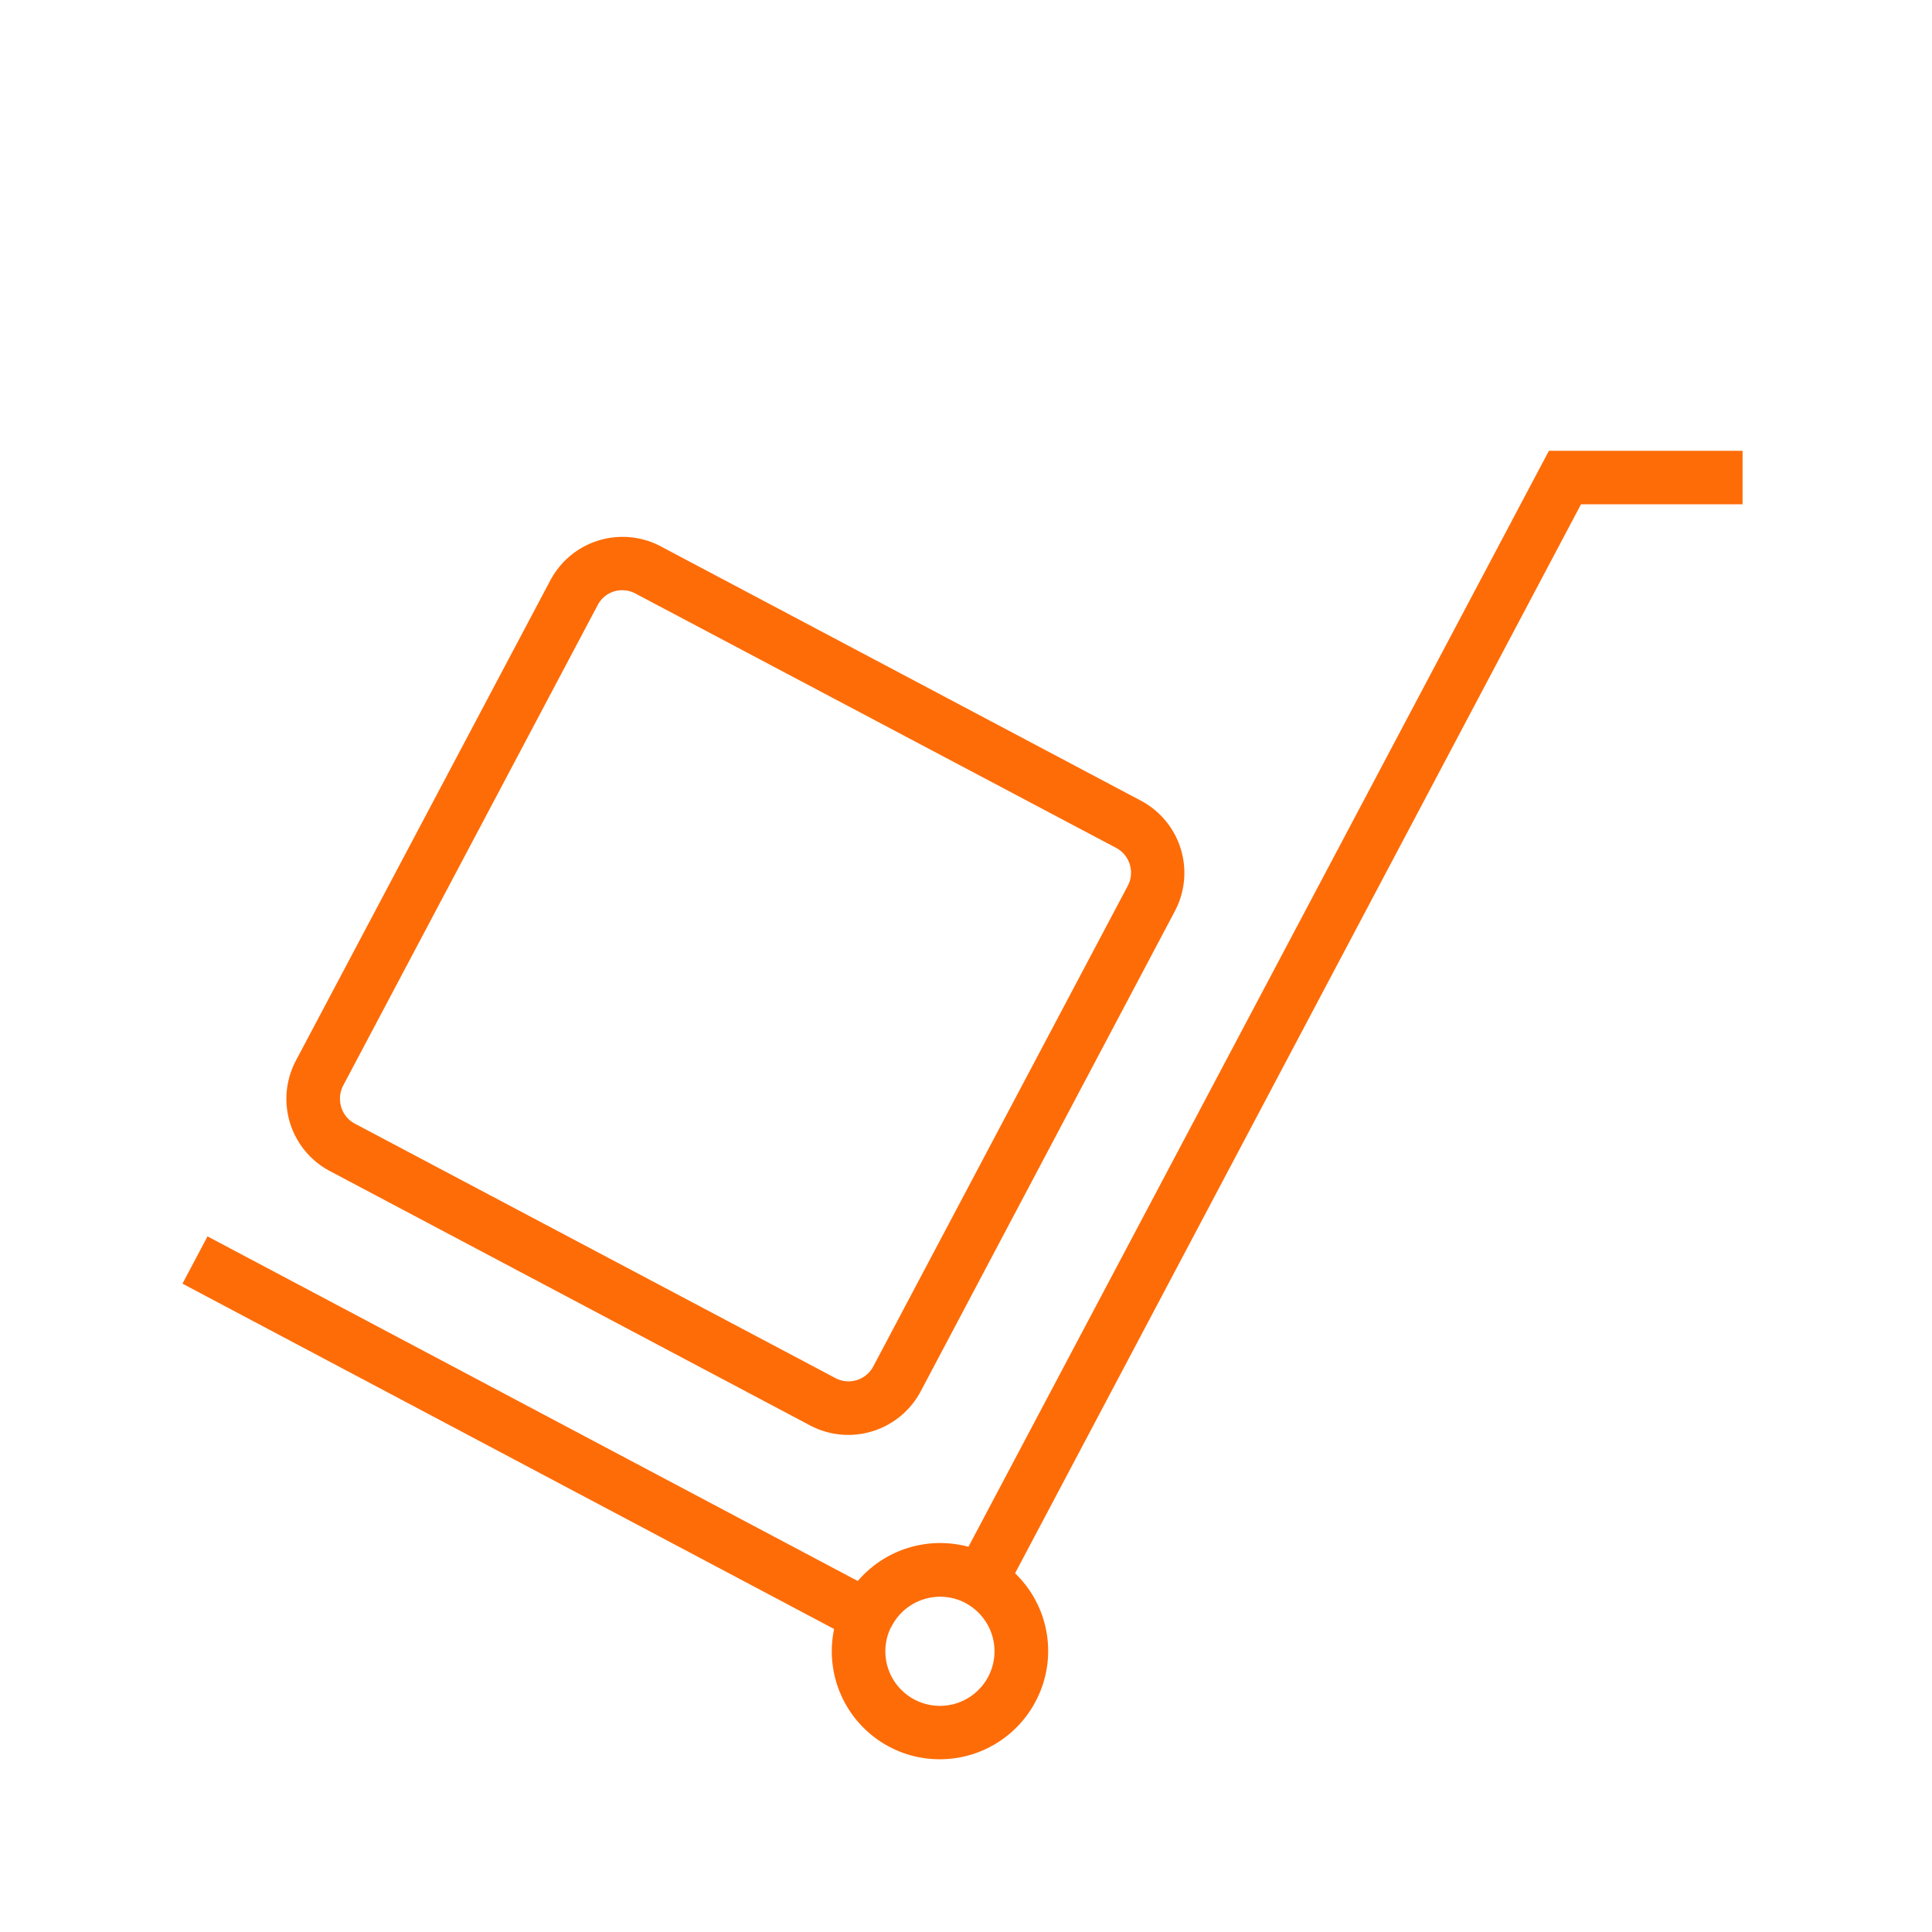
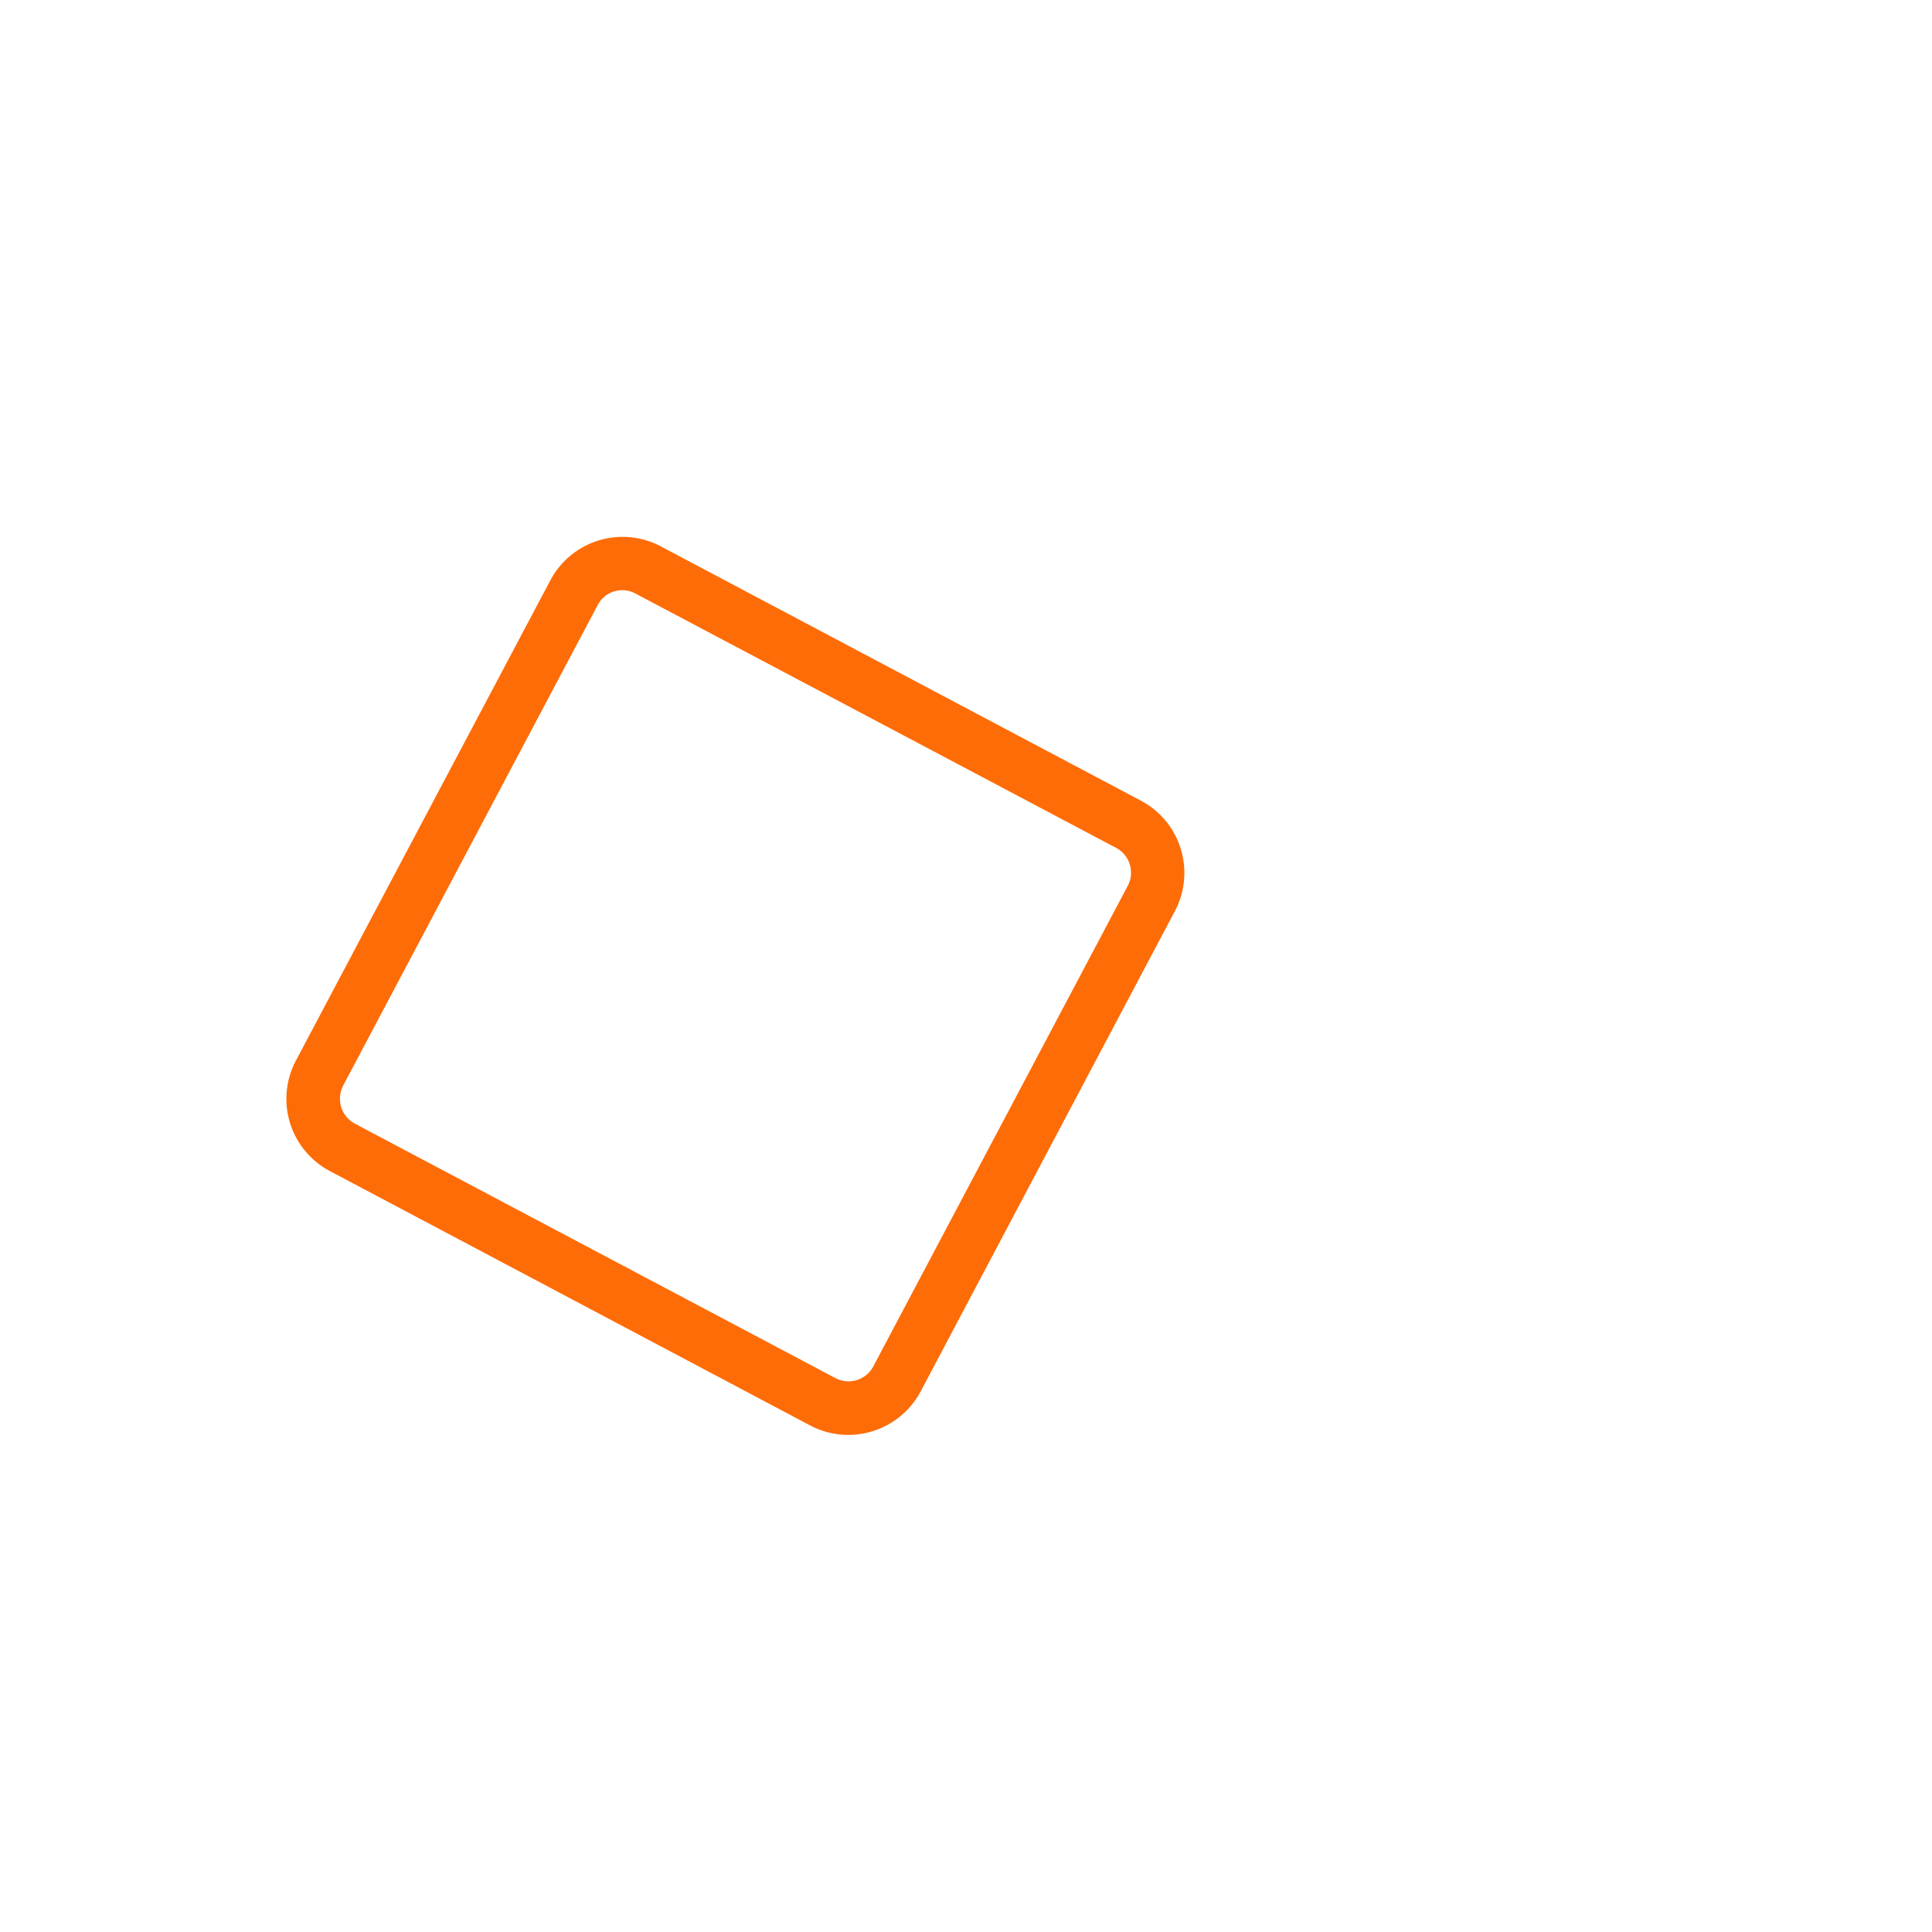
<svg xmlns="http://www.w3.org/2000/svg" width="180" height="180" viewBox="0 0 180 180">
  <g id="Group_1580" data-name="Group 1580" transform="translate(-224 -3797)">
    <g id="Group_1417" data-name="Group 1417" transform="translate(-278.454 695.967)">
      <g id="Group_1416" data-name="Group 1416" transform="translate(519.454 3143.032)">
        <path id="Path_992" data-name="Path 992" d="M181.713,276.922a7.606,7.606,0,0,1-3.555-.88L133.4,252.335a7.612,7.612,0,0,1-3.156-10.283L153.953,197.3a7.615,7.615,0,0,1,10.267-3.173l44.756,23.707a7.615,7.615,0,0,1,3.173,10.267l-23.707,44.789A7.637,7.637,0,0,1,181.713,276.922Zm-21.049-78.7a2.576,2.576,0,0,0-2.309,1.4l-23.707,44.756a2.679,2.679,0,0,0-.183,1.994,2.6,2.6,0,0,0,1.263,1.545L180.5,271.622a2.61,2.61,0,0,0,3.539-1.08l23.707-44.772a2.62,2.62,0,0,0-1.08-3.539l-44.772-23.69A2.556,2.556,0,0,0,160.665,198.226Z" transform="translate(-119.677 -185.234)" fill="#fe6c08" />
-         <rect id="Rectangle_1233" data-name="Rectangle 1233" width="70.738" height="4.984" transform="translate(2.334 73.192) rotate(27.923)" fill="#fe6c08" />
-         <path id="Path_993" data-name="Path 993" d="M510.219,251.34l-4.419-2.326L560.889,145h18.042v4.984H563.879Z" transform="translate(-433.58 -145)" fill="#fe6c08" />
-         <path id="Path_994" data-name="Path 994" d="M445.249,777.668a9.929,9.929,0,0,1-4.685-1.163,10.065,10.065,0,0,1-4.4-13.191l.05-.1c.05-.1.116-.249.216-.415a10.091,10.091,0,0,1,13.556-4.12,4.576,4.576,0,0,1,.482.282,10.03,10.03,0,0,1,3.721,13.324h0A10.077,10.077,0,0,1,445.249,777.668Zm-4.585-12.194a5.084,5.084,0,1,0,7.227-2.226l-.116-.066c-.017,0-.033-.017-.05-.033l-.05-.033a5.088,5.088,0,0,0-6.878,2.126l-.083.15A.366.366,0,0,1,440.664,765.474Z" transform="translate(-374.707 -655.761)" fill="#fe6c08" />
      </g>
    </g>
-     <rect id="Rectangle_1342" data-name="Rectangle 1342" width="180" height="180" transform="translate(224 3797)" fill="none" />
  </g>
</svg>